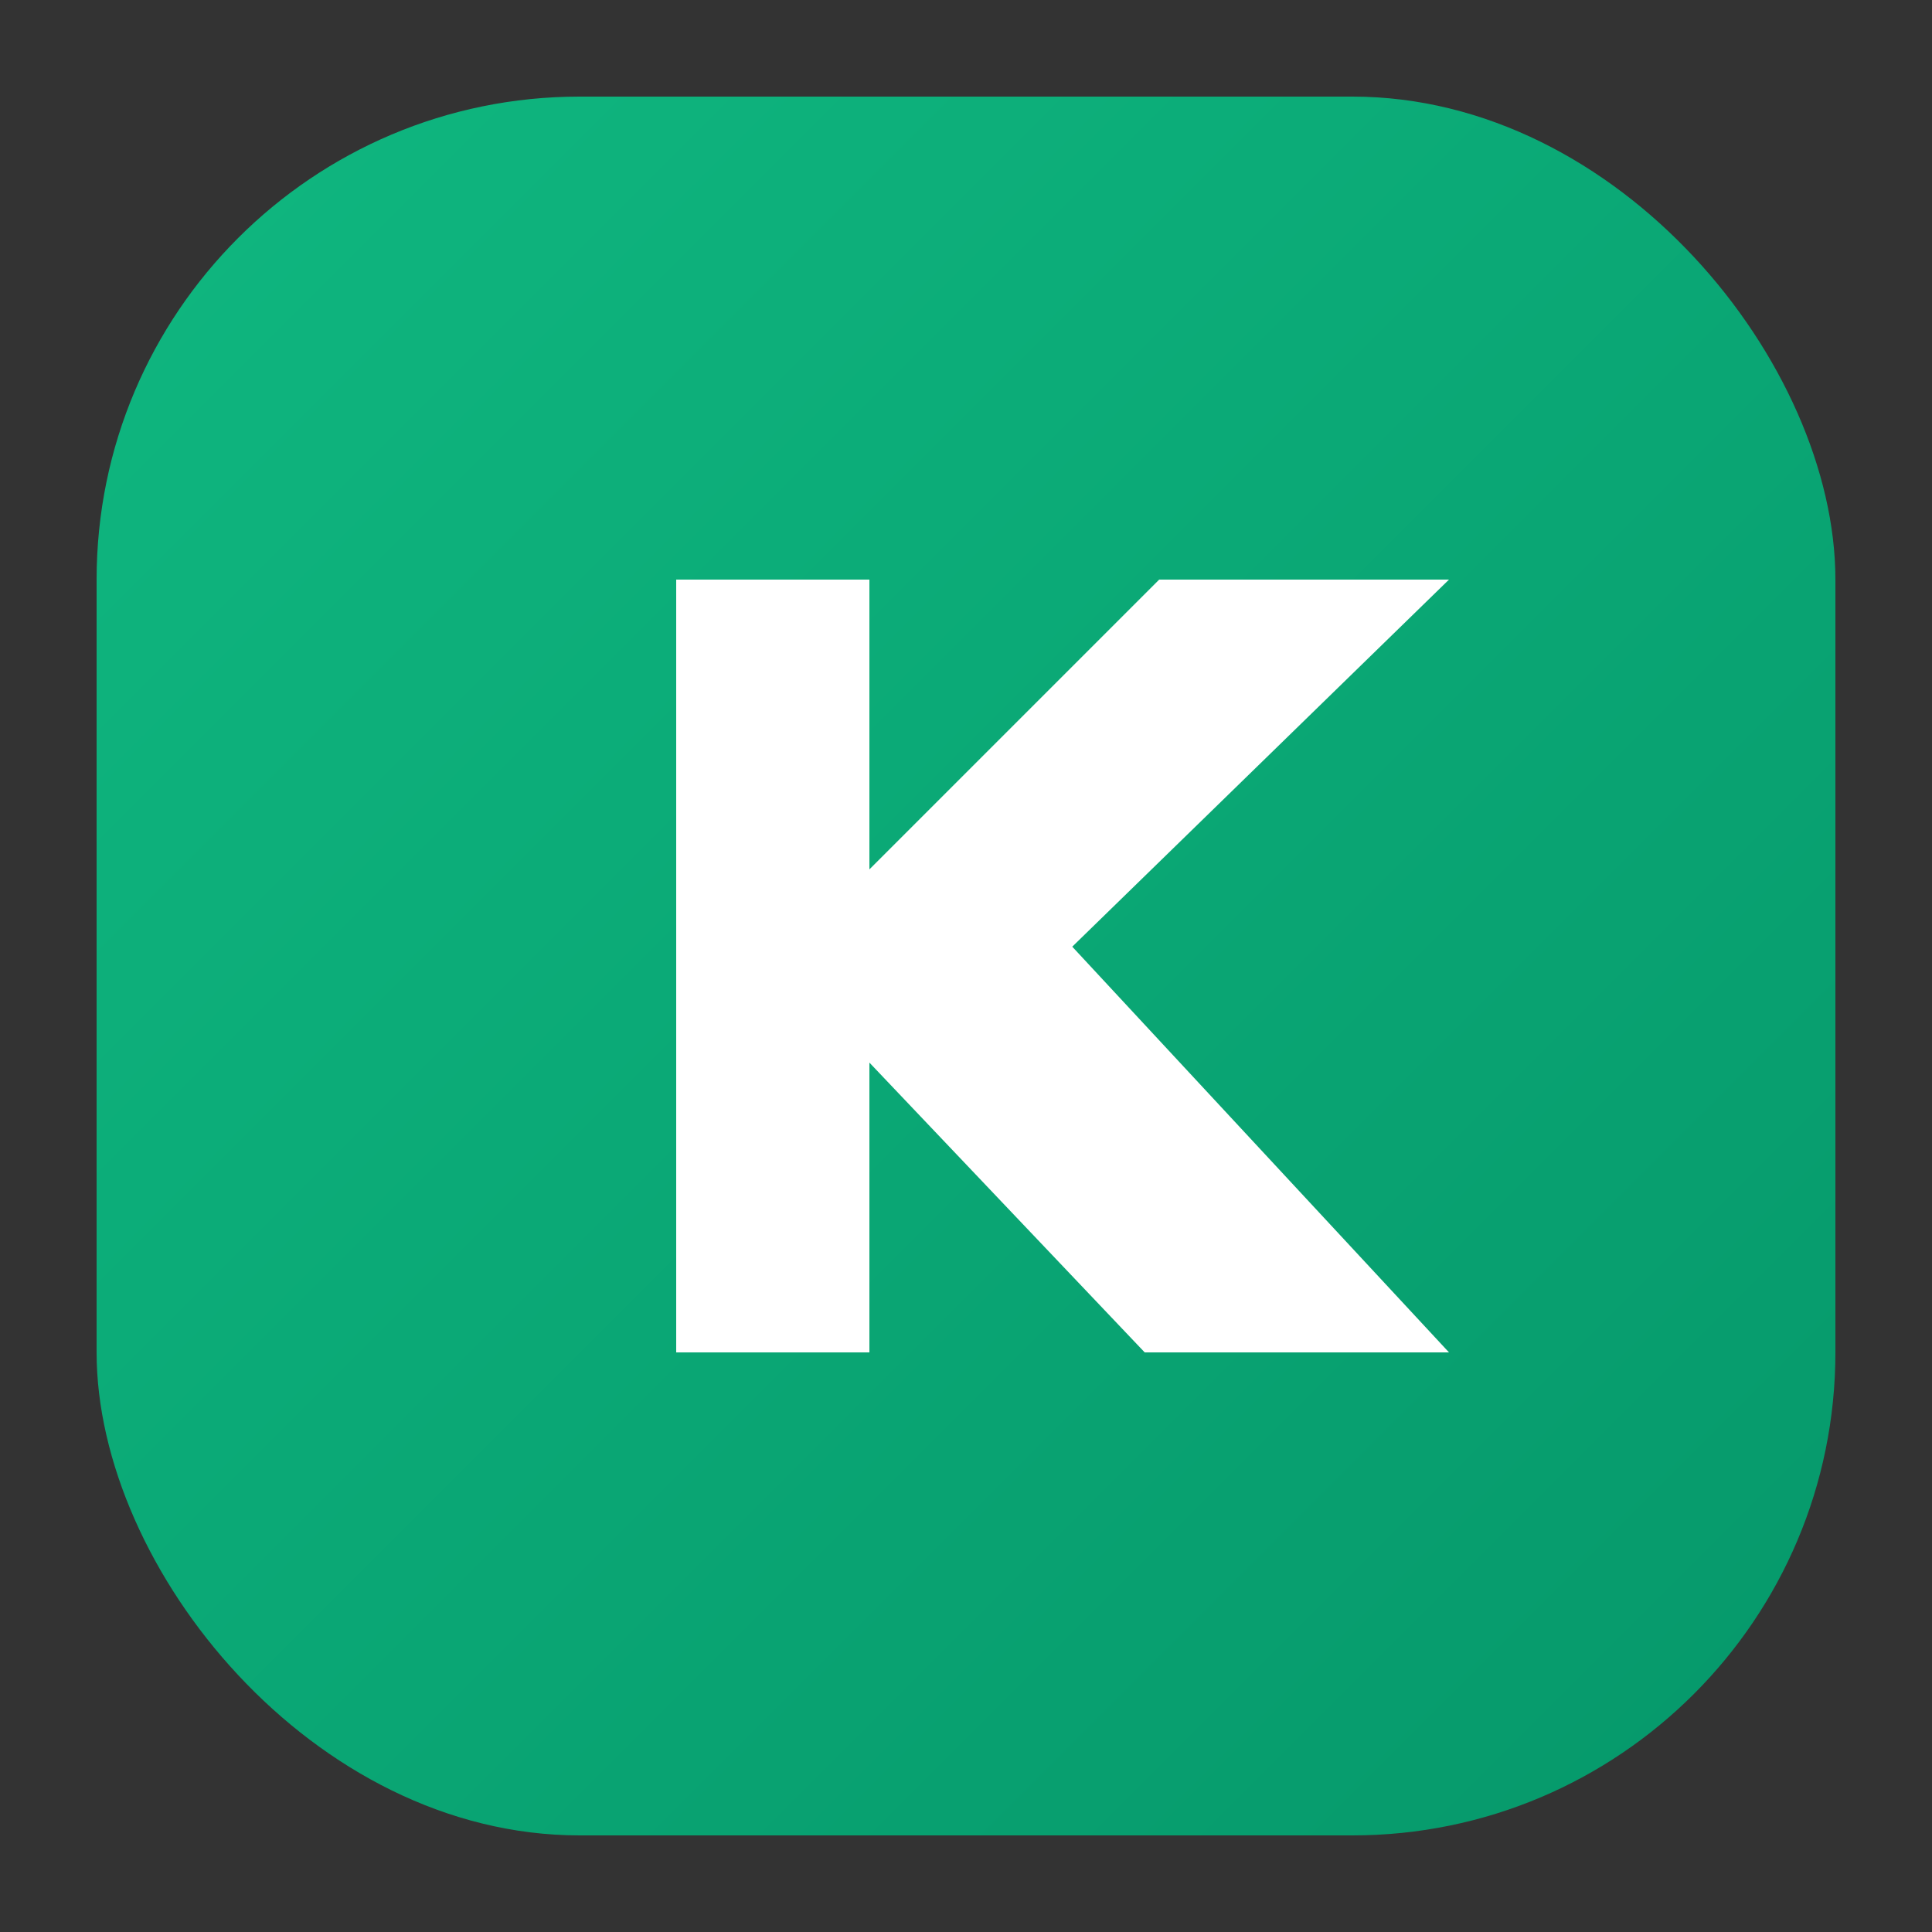
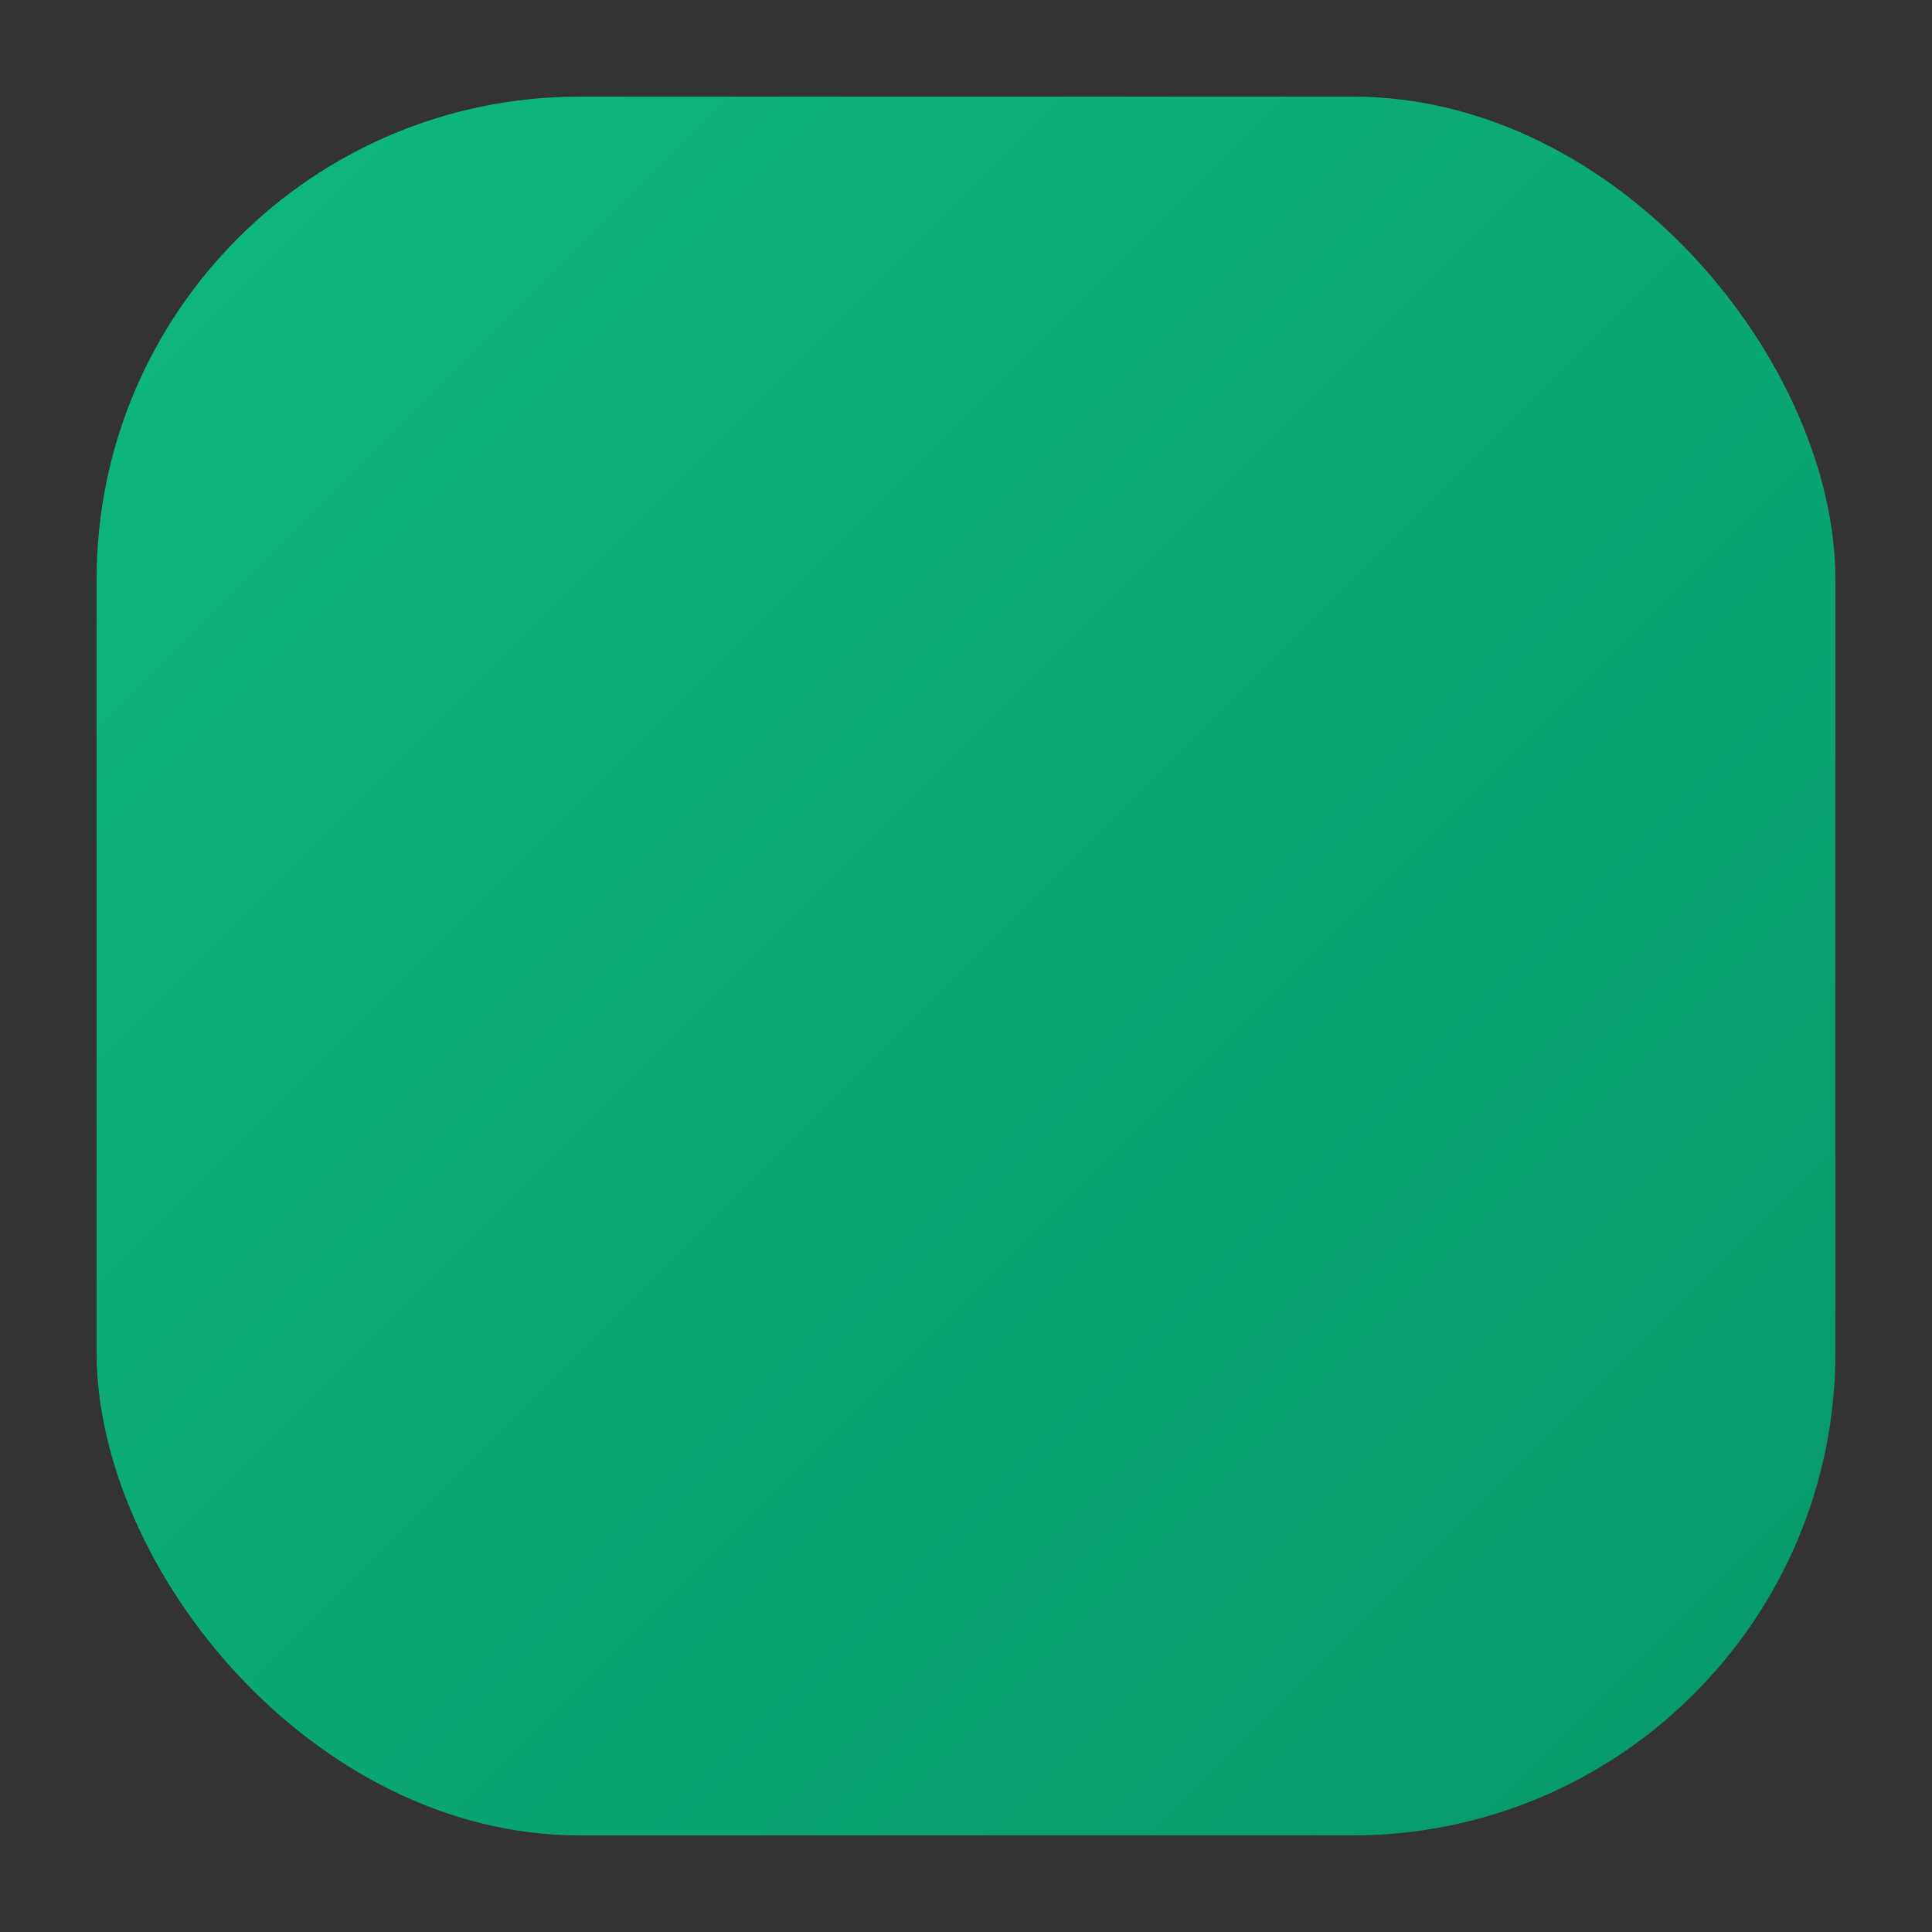
<svg xmlns="http://www.w3.org/2000/svg" viewBox="0 0 40 40">
  <rect x="0" y="0" width="40" height="40" fill="#333333" stroke="none" />
  <defs>
    <linearGradient id="kallem-gradient" x1="0" y1="0" x2="40" y2="40" gradientUnits="userSpaceOnUse">
      <stop offset="0" stop-color="#10B981" />
      <stop offset="1" stop-color="#059669" />
    </linearGradient>
  </defs>
  <rect x="2" y="2" width="36" height="36" rx="10" fill="url(#kallem-gradient)" />
-   <path d="M14 28V12h4v6l6-6h6l-7.8 7.6L30 28h-6.3l-5.7-6v6h-4Z" fill="#fff" />
</svg>